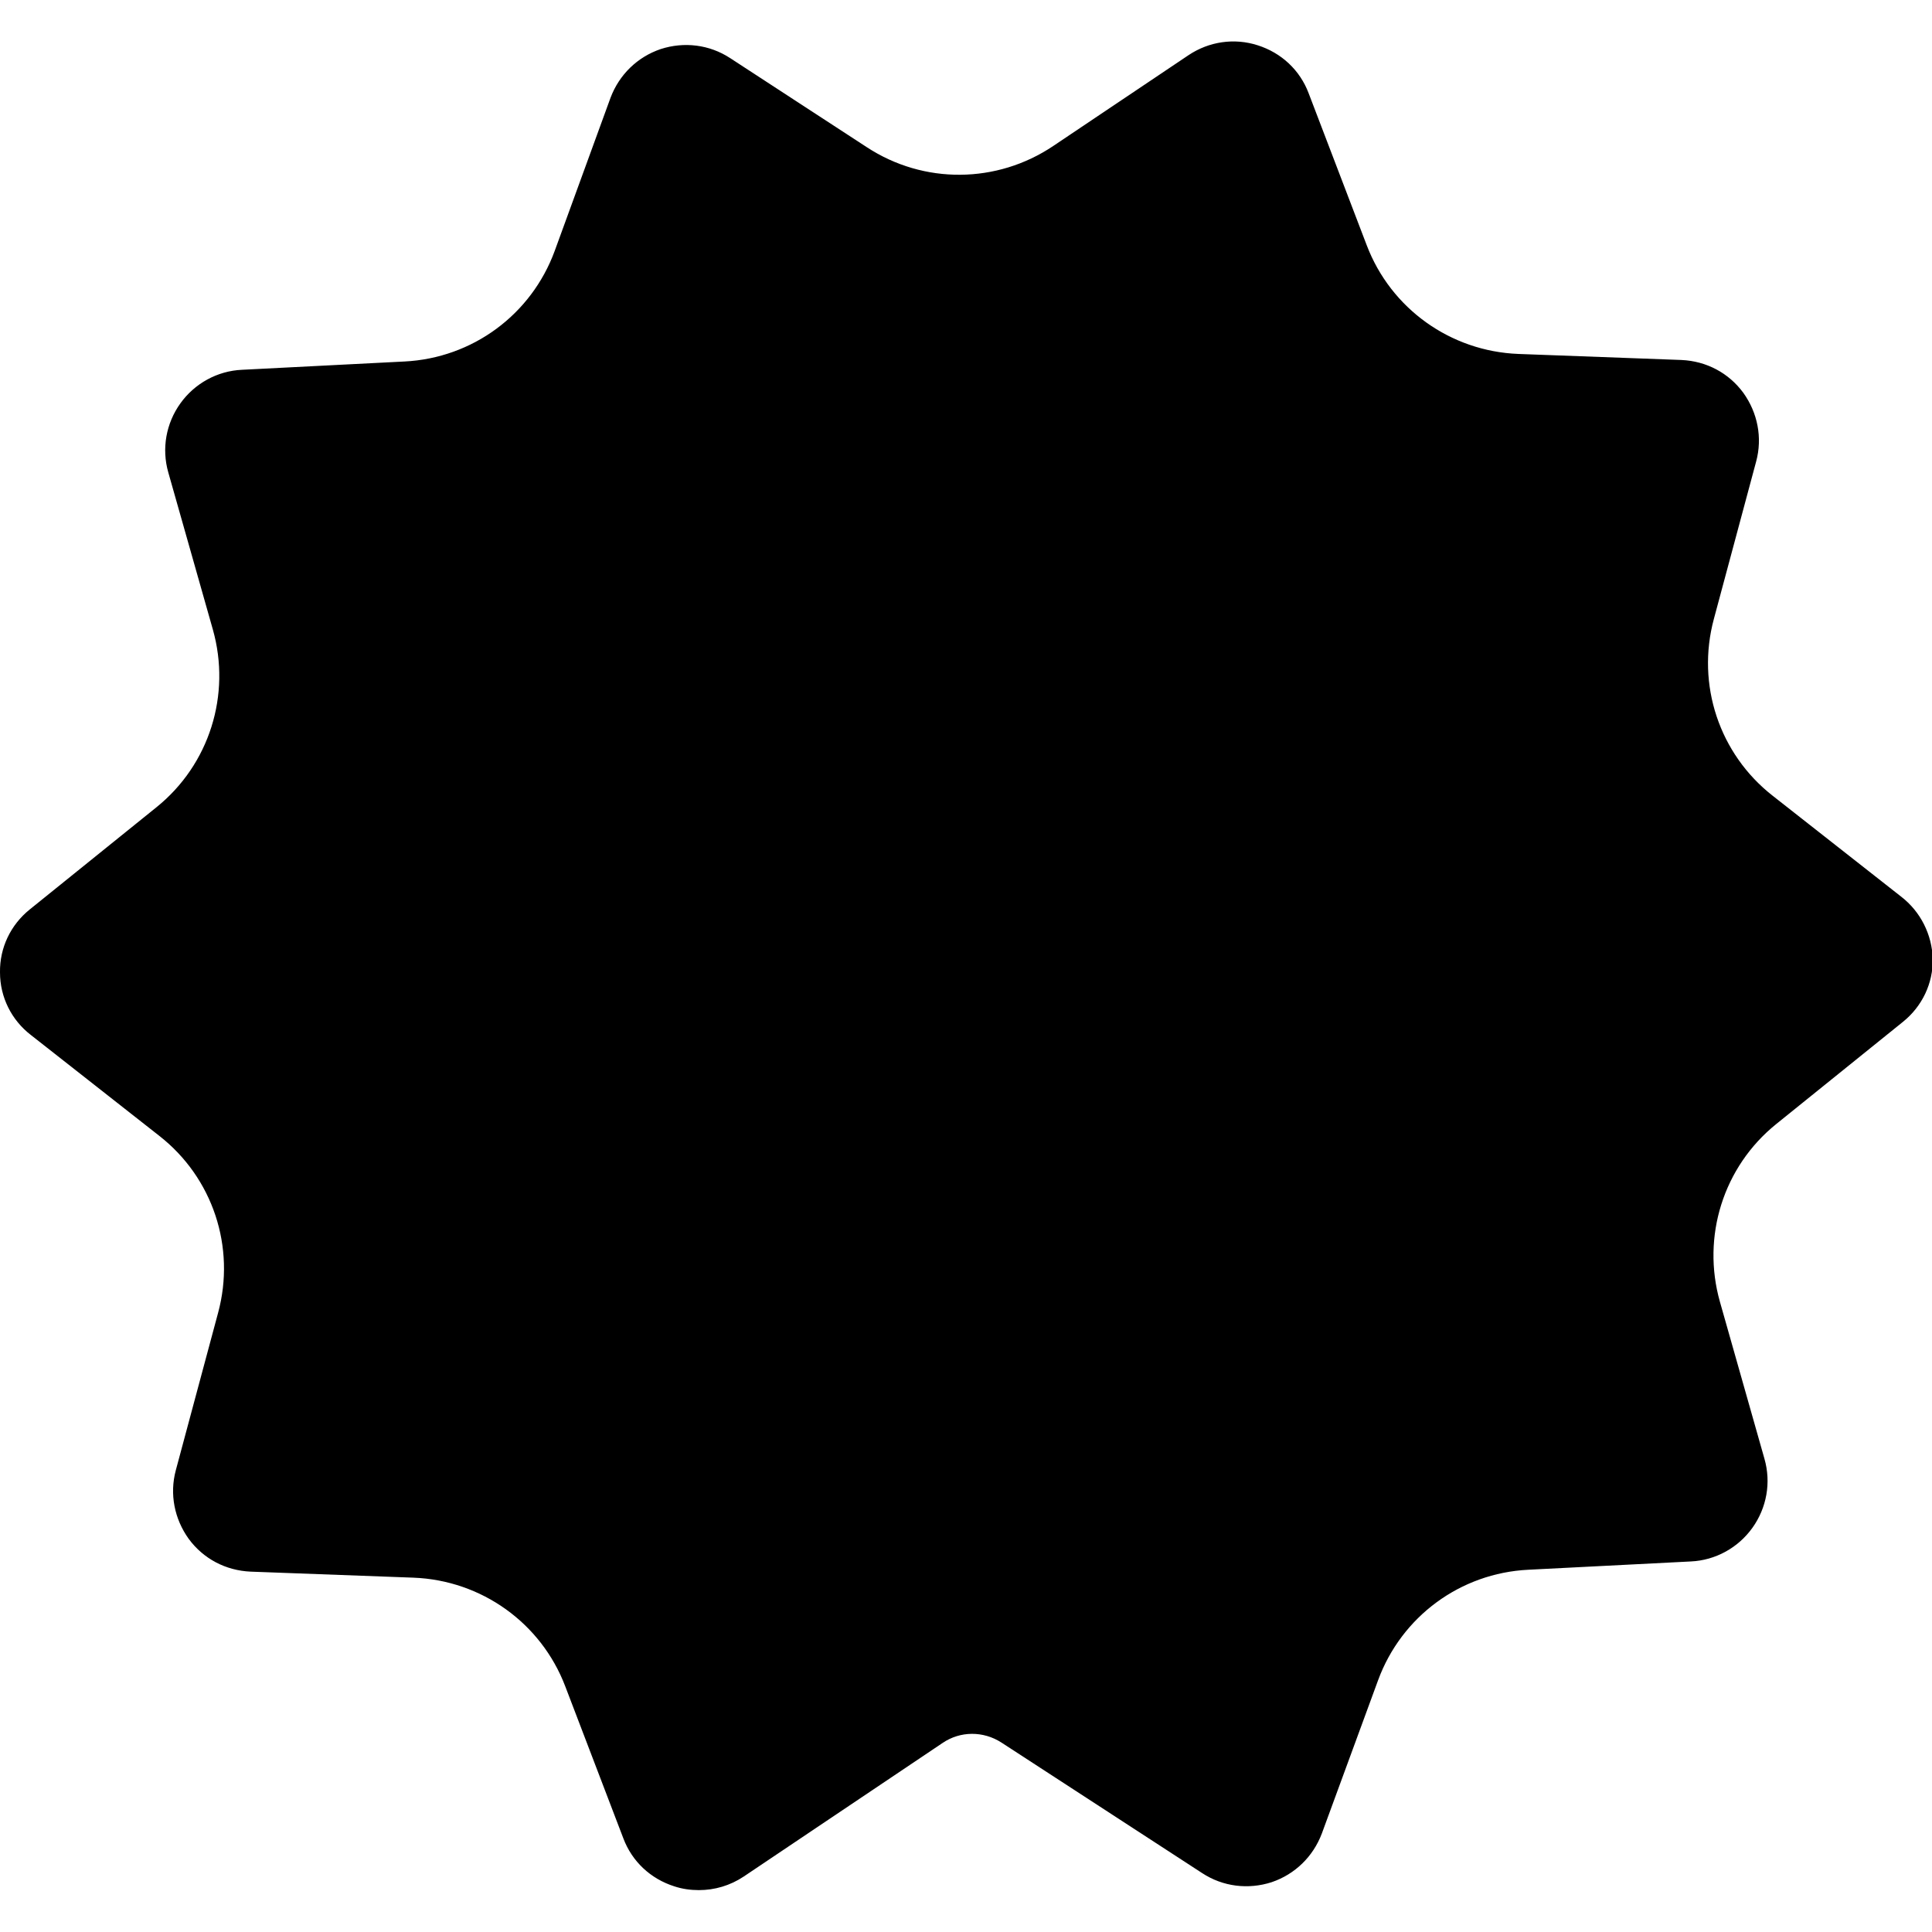
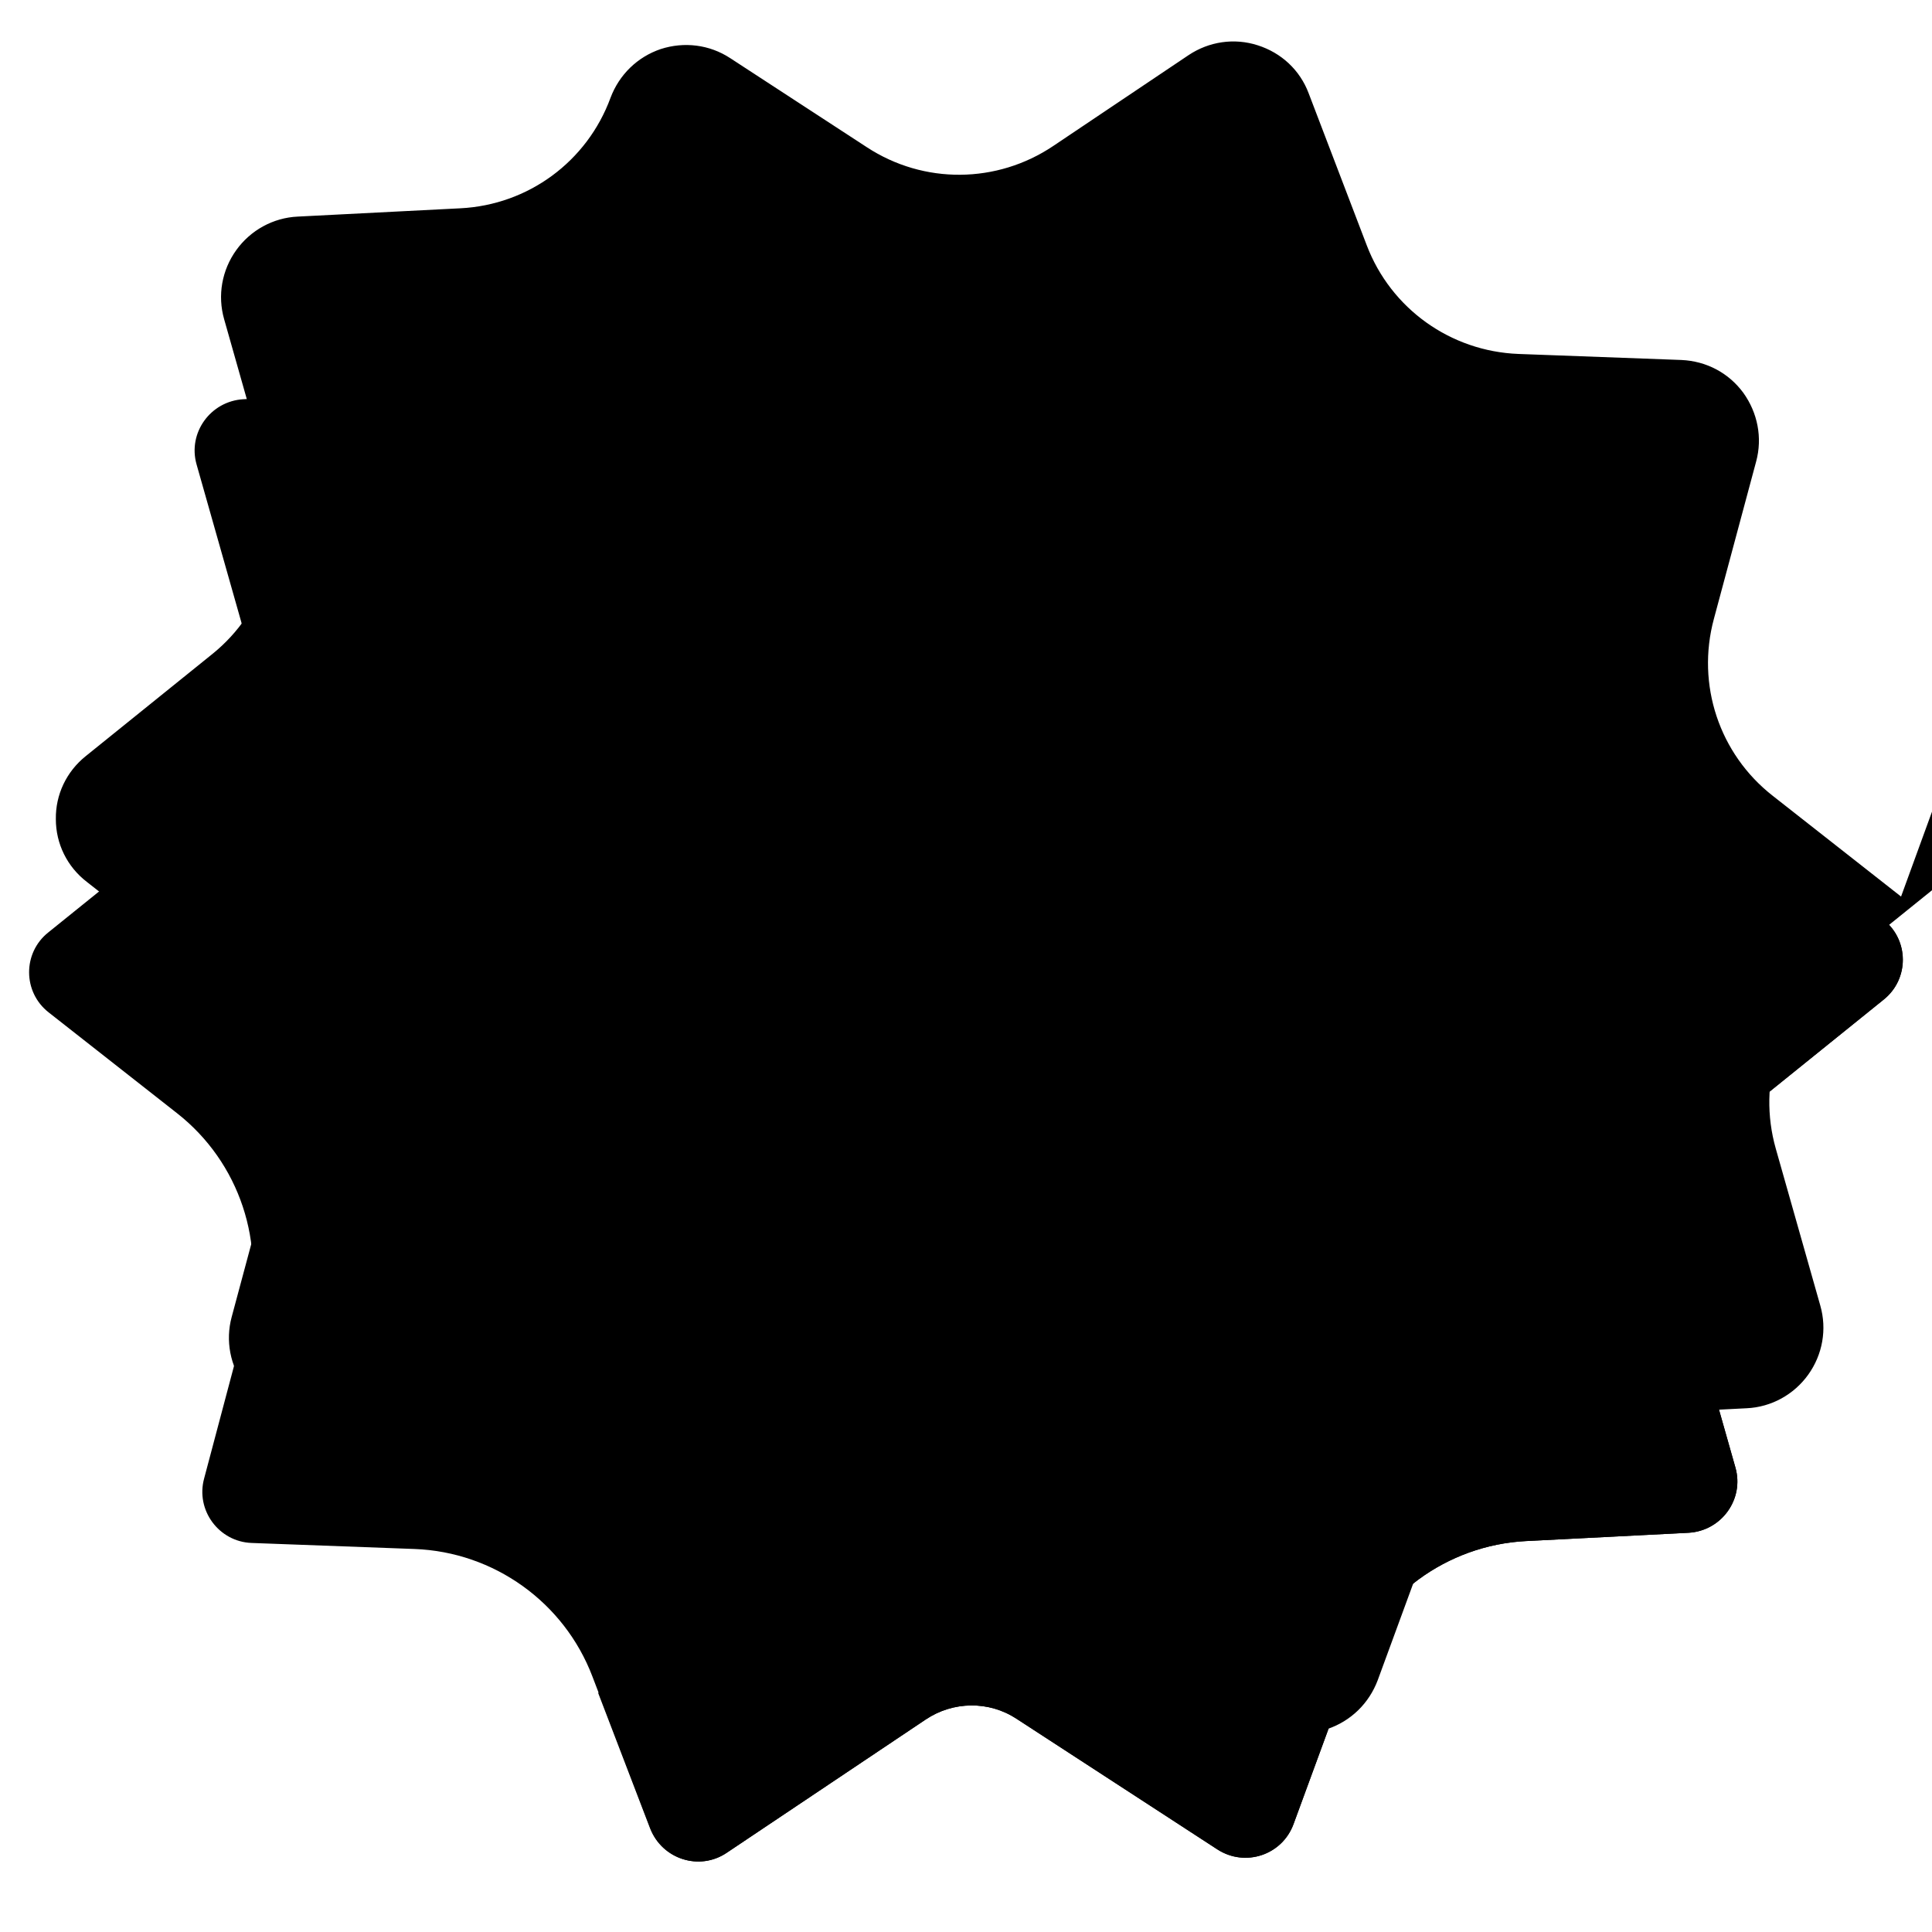
<svg xmlns="http://www.w3.org/2000/svg" id="Layer_1" enable-background="new 0 0 512 512" viewBox="0 0 512 512">
  <g>
    <g>
      <path d="m447.5 406.2-43.1 2.2c-21 1.1-39.4 14.6-46.7 34.4l-14.9 40.6c-3 8.2-12.8 11.5-20.2 6.7l-53.2-34.6c-7.3-4.8-16.8-4.7-24.1.2l-52.7 35.3c-7.2 4.9-17.1 1.7-20.2-6.4l-15.4-40.3c-7.5-19.7-26.1-33-47.1-33.8l-43.2-1.6c-8.7-.3-14.9-8.7-12.6-17.1l11.1-41.8c5.5-20.3-1.7-42-18.3-55l-34-26.7c-6.9-5.4-6.9-15.8-.1-21.2l33.6-27.1c16.4-13.2 23.3-35 17.5-55.3l-11.8-41.6c-2.4-8.4 3.7-16.8 12.4-17.3l43.1-2.2c21-1.1 39.4-14.6 46.7-34.4l14.9-40.6c3-8.2 12.8-11.5 20.2-6.7l36.2 23.6c17.7 11.5 40.5 11.3 58-.4l35.8-24.1c7.2-4.9 17.1-1.7 20.2 6.4l15.4 40.3c7.5 19.7 26.1 33 47.1 33.8l43.2 1.6c8.7.3 14.9 8.7 12.6 17.1l-11.1 41.8c-5.5 20.3 1.7 42 18.3 55l34 26.7c6.9 5.4 6.9 15.8.1 21.2l-33.6 27.1c-16.4 13.2-23.3 35-17.5 55.3l11.8 41.6c2.4 8.4-3.7 16.8-12.4 17.3z" fill="hsl(189, 96.0%, 52.6%)" />
      <path d="m499.2 264.9-33.6 27.1c-16.4 13.2-23.3 35-17.5 55.3l11.8 41.6c2.4 8.4-3.7 16.8-12.4 17.3l-43.1 2.2c-21 1.1-39.4 14.6-46.7 34.4l-14.9 40.6c-3 8.2-12.8 11.5-20.2 6.7l-53.2-34.6c-7.3-4.8-16.8-4.7-24.1.2l-52.7 35.3c-7.3 4.9-17.1 1.7-20.3-6.4l-13.8-36c146.6-13.6 261.3-136.9 261.3-287 0-20.5-2.1-40.4-6.2-59.7l31.8 1.2c8.7.3 14.9 8.7 12.6 17.1l-11.2 41.8c-5.5 20.4 1.7 42 18.3 55l34 26.7c6.8 5.4 6.9 15.7.1 21.2z" fill="hsl(188, 96.0%, 49.1%)" />
-       <circle cx="256" cy="256" fill="hsl(207, 96.0%, 58.0%)" r="149.6" />
      <path d="m339.2 131.6c15.9 23.8 25.2 52.4 25.2 83.2 0 82.6-67 149.6-149.6 149.6-30.8 0-59.4-9.3-83.2-25.2 26.9 40.1 72.5 66.5 124.4 66.5 82.6 0 149.6-67 149.6-149.6 0-52-26.3-97.6-66.4-124.5z" fill="hsl(195, 96.0%, 52.4%)" />
    </g>
-     <path d="m503.8 237.6-34-26.7c-14.2-11.1-20.3-29.5-15.6-46.9l11.2-41.7c1.7-6.3.4-12.9-3.4-18.2-3.9-5.3-9.8-8.4-16.4-8.7l-43.2-1.6c-18-.7-33.8-12-40.2-28.8l-15.4-40.3c-2.3-6.1-7.2-10.7-13.5-12.7-6.2-2-12.9-1-18.3 2.6l-35.9 24.1c-14.9 10-34.3 10.2-49.4.3l-36.2-23.6c-5.5-3.6-12.2-4.4-18.4-2.4-6.2 2.1-11 6.8-13.3 12.9l-14.8 40.6c-6.2 16.9-21.8 28.4-39.8 29.3l-43.1 2.2c-6.5.3-12.5 3.6-16.3 8.9s-5 12-3.2 18.3l11.8 41.6c4.9 17.3-.9 35.8-14.9 47.1l-33.6 27.1c-5.1 4.1-8 10.2-7.9 16.7 0 6.5 3 12.6 8.2 16.6l34 26.7c14.2 11.1 20.3 29.5 15.6 46.9l-11.2 41.7c-1.7 6.3-.4 12.9 3.4 18.2 3.9 5.3 9.8 8.4 16.4 8.7l43.2 1.6c18 .7 33.8 12 40.2 28.8l15.4 40.3c2.3 6.1 7.2 10.7 13.5 12.7 2.1.7 4.3 1 6.5 1 4.2 0 8.3-1.2 11.9-3.6l52.7-35.4c4.7-3.2 10.8-3.2 15.6-.1l53.2 34.6c5.5 3.6 12.2 4.4 18.4 2.4 6.2-2.1 11-6.8 13.3-12.9l14.9-40.6c6.2-16.9 21.8-28.4 39.8-29.3l43.1-2.2c6.5-.3 12.5-3.6 16.3-8.9s5-12 3.2-18.3l-11.8-41.6c-4.9-17.3.9-35.8 14.9-47.1l33.6-27.1c5.1-4.1 8-10.2 7.9-16.7-.2-6.4-3.2-12.5-8.4-16.5zm-9.5 21.3-33.6 27.1c-18.8 15.2-26.7 40.1-20.1 63.4l11.8 41.6c.7 2.3-.3 4.1-.9 5s-2 2.3-4.4 2.4l-43.1 2.2c-24.2 1.2-45.2 16.7-53.6 39.5l-14.9 40.6c-.8 2.3-2.6 3.2-3.6 3.5s-3 .7-5-.6l-53.2-34.6c-10-6.5-22.8-6.4-32.7.2l-52.7 35.4c-2 1.4-4 1-5 .7s-2.8-1.2-3.7-3.5l-15.4-40.3c-8.7-22.6-29.9-37.8-54.1-38.7l-43.2-1.6c-2.4-.1-3.8-1.5-4.5-2.4-.6-.8-1.6-2.6-.9-5l11.2-41.8c6.3-23.4-1.9-48.2-21-63.1l-34-26.7c-1.9-1.5-2.2-3.5-2.2-4.5s.3-3 2.2-4.6l33.6-27.1c18.8-15.2 26.7-40.1 20.1-63.4l-11.8-41.6c-.7-2.3.3-4.1.9-5s2-2.3 4.4-2.4l43.1-2.2c24.2-1.2 45.2-16.7 53.6-39.5l14.9-40.6c.8-2.3 2.6-3.2 3.6-3.5.5-.2 1.1-.3 1.9-.3.9 0 2 .2 3.1 1l36.2 23.5c20.3 13.2 46.4 13 66.5-.5l35.9-24.1c2-1.4 4-1 5-.7s2.8 1.2 3.7 3.5l15.4 40.3c8.7 22.6 29.9 37.8 54.1 38.7l43.2 1.6c2.4.1 3.8 1.5 4.5 2.4.6.8 1.6 2.6.9 5l-11.2 41.8c-6.3 23.4 1.9 48.2 21 63.1l34 26.7c1.9 1.5 2.2 3.5 2.2 4.5 0 1.1-.3 3.1-2.2 4.6zm-238.3-160.3c-86.8 0-157.4 70.6-157.4 157.4s70.6 157.4 157.4 157.4 157.4-70.6 157.4-157.4-70.6-157.4-157.4-157.4zm0 299.3c-78.2 0-141.9-63.6-141.9-141.9 0-78.2 63.6-141.9 141.9-141.9 78.2 0 141.9 63.6 141.9 141.9 0 78.2-63.7 141.9-141.9 141.9z" />
+     <path d="m503.8 237.6-34-26.7c-14.2-11.1-20.3-29.5-15.6-46.9l11.2-41.7c1.7-6.3.4-12.9-3.4-18.2-3.9-5.3-9.8-8.4-16.4-8.7l-43.2-1.6c-18-.7-33.8-12-40.2-28.8l-15.4-40.3c-2.3-6.1-7.2-10.7-13.5-12.7-6.2-2-12.9-1-18.3 2.6l-35.9 24.1c-14.9 10-34.3 10.2-49.4.3l-36.2-23.6c-5.5-3.6-12.2-4.4-18.4-2.4-6.2 2.1-11 6.8-13.3 12.9c-6.2 16.9-21.8 28.4-39.8 29.3l-43.1 2.2c-6.5.3-12.5 3.6-16.3 8.9s-5 12-3.2 18.3l11.8 41.6c4.9 17.3-.9 35.8-14.9 47.1l-33.6 27.1c-5.1 4.1-8 10.2-7.9 16.7 0 6.5 3 12.6 8.2 16.6l34 26.7c14.2 11.1 20.3 29.5 15.6 46.9l-11.2 41.7c-1.7 6.3-.4 12.9 3.4 18.2 3.9 5.3 9.8 8.4 16.4 8.7l43.2 1.6c18 .7 33.8 12 40.2 28.8l15.4 40.3c2.3 6.1 7.2 10.7 13.5 12.7 2.1.7 4.3 1 6.5 1 4.2 0 8.3-1.2 11.9-3.6l52.7-35.4c4.7-3.2 10.8-3.2 15.6-.1l53.2 34.6c5.5 3.6 12.2 4.4 18.4 2.4 6.2-2.1 11-6.8 13.3-12.9l14.9-40.6c6.2-16.9 21.8-28.4 39.8-29.3l43.1-2.2c6.5-.3 12.5-3.6 16.3-8.9s5-12 3.2-18.3l-11.8-41.6c-4.9-17.3.9-35.8 14.9-47.1l33.6-27.1c5.1-4.1 8-10.2 7.9-16.7-.2-6.4-3.2-12.5-8.4-16.5zm-9.5 21.3-33.6 27.1c-18.8 15.2-26.7 40.1-20.1 63.4l11.8 41.6c.7 2.3-.3 4.1-.9 5s-2 2.3-4.4 2.4l-43.1 2.2c-24.2 1.2-45.2 16.7-53.6 39.5l-14.9 40.6c-.8 2.3-2.6 3.2-3.6 3.5s-3 .7-5-.6l-53.2-34.6c-10-6.5-22.8-6.4-32.7.2l-52.7 35.4c-2 1.4-4 1-5 .7s-2.8-1.2-3.7-3.5l-15.4-40.3c-8.7-22.6-29.9-37.8-54.1-38.7l-43.2-1.6c-2.4-.1-3.8-1.5-4.5-2.4-.6-.8-1.6-2.6-.9-5l11.2-41.8c6.3-23.4-1.9-48.2-21-63.1l-34-26.7c-1.9-1.5-2.2-3.5-2.2-4.5s.3-3 2.2-4.6l33.6-27.1c18.8-15.2 26.7-40.1 20.1-63.4l-11.8-41.6c-.7-2.3.3-4.1.9-5s2-2.3 4.4-2.4l43.1-2.2c24.2-1.2 45.2-16.7 53.6-39.5l14.9-40.6c.8-2.3 2.6-3.2 3.6-3.5.5-.2 1.1-.3 1.9-.3.9 0 2 .2 3.1 1l36.2 23.5c20.3 13.2 46.4 13 66.5-.5l35.9-24.1c2-1.4 4-1 5-.7s2.8 1.2 3.7 3.5l15.4 40.3c8.7 22.6 29.9 37.8 54.1 38.7l43.2 1.6c2.4.1 3.8 1.5 4.5 2.4.6.8 1.6 2.6.9 5l-11.2 41.8c-6.3 23.4 1.9 48.2 21 63.1l34 26.7c1.9 1.5 2.2 3.5 2.2 4.5 0 1.1-.3 3.1-2.2 4.6zm-238.3-160.3c-86.8 0-157.4 70.6-157.4 157.4s70.6 157.4 157.4 157.4 157.4-70.6 157.4-157.4-70.6-157.4-157.4-157.4zm0 299.3c-78.2 0-141.9-63.6-141.9-141.9 0-78.2 63.6-141.9 141.9-141.9 78.2 0 141.9 63.6 141.9 141.9 0 78.2-63.7 141.9-141.9 141.9z" />
  </g>
</svg>